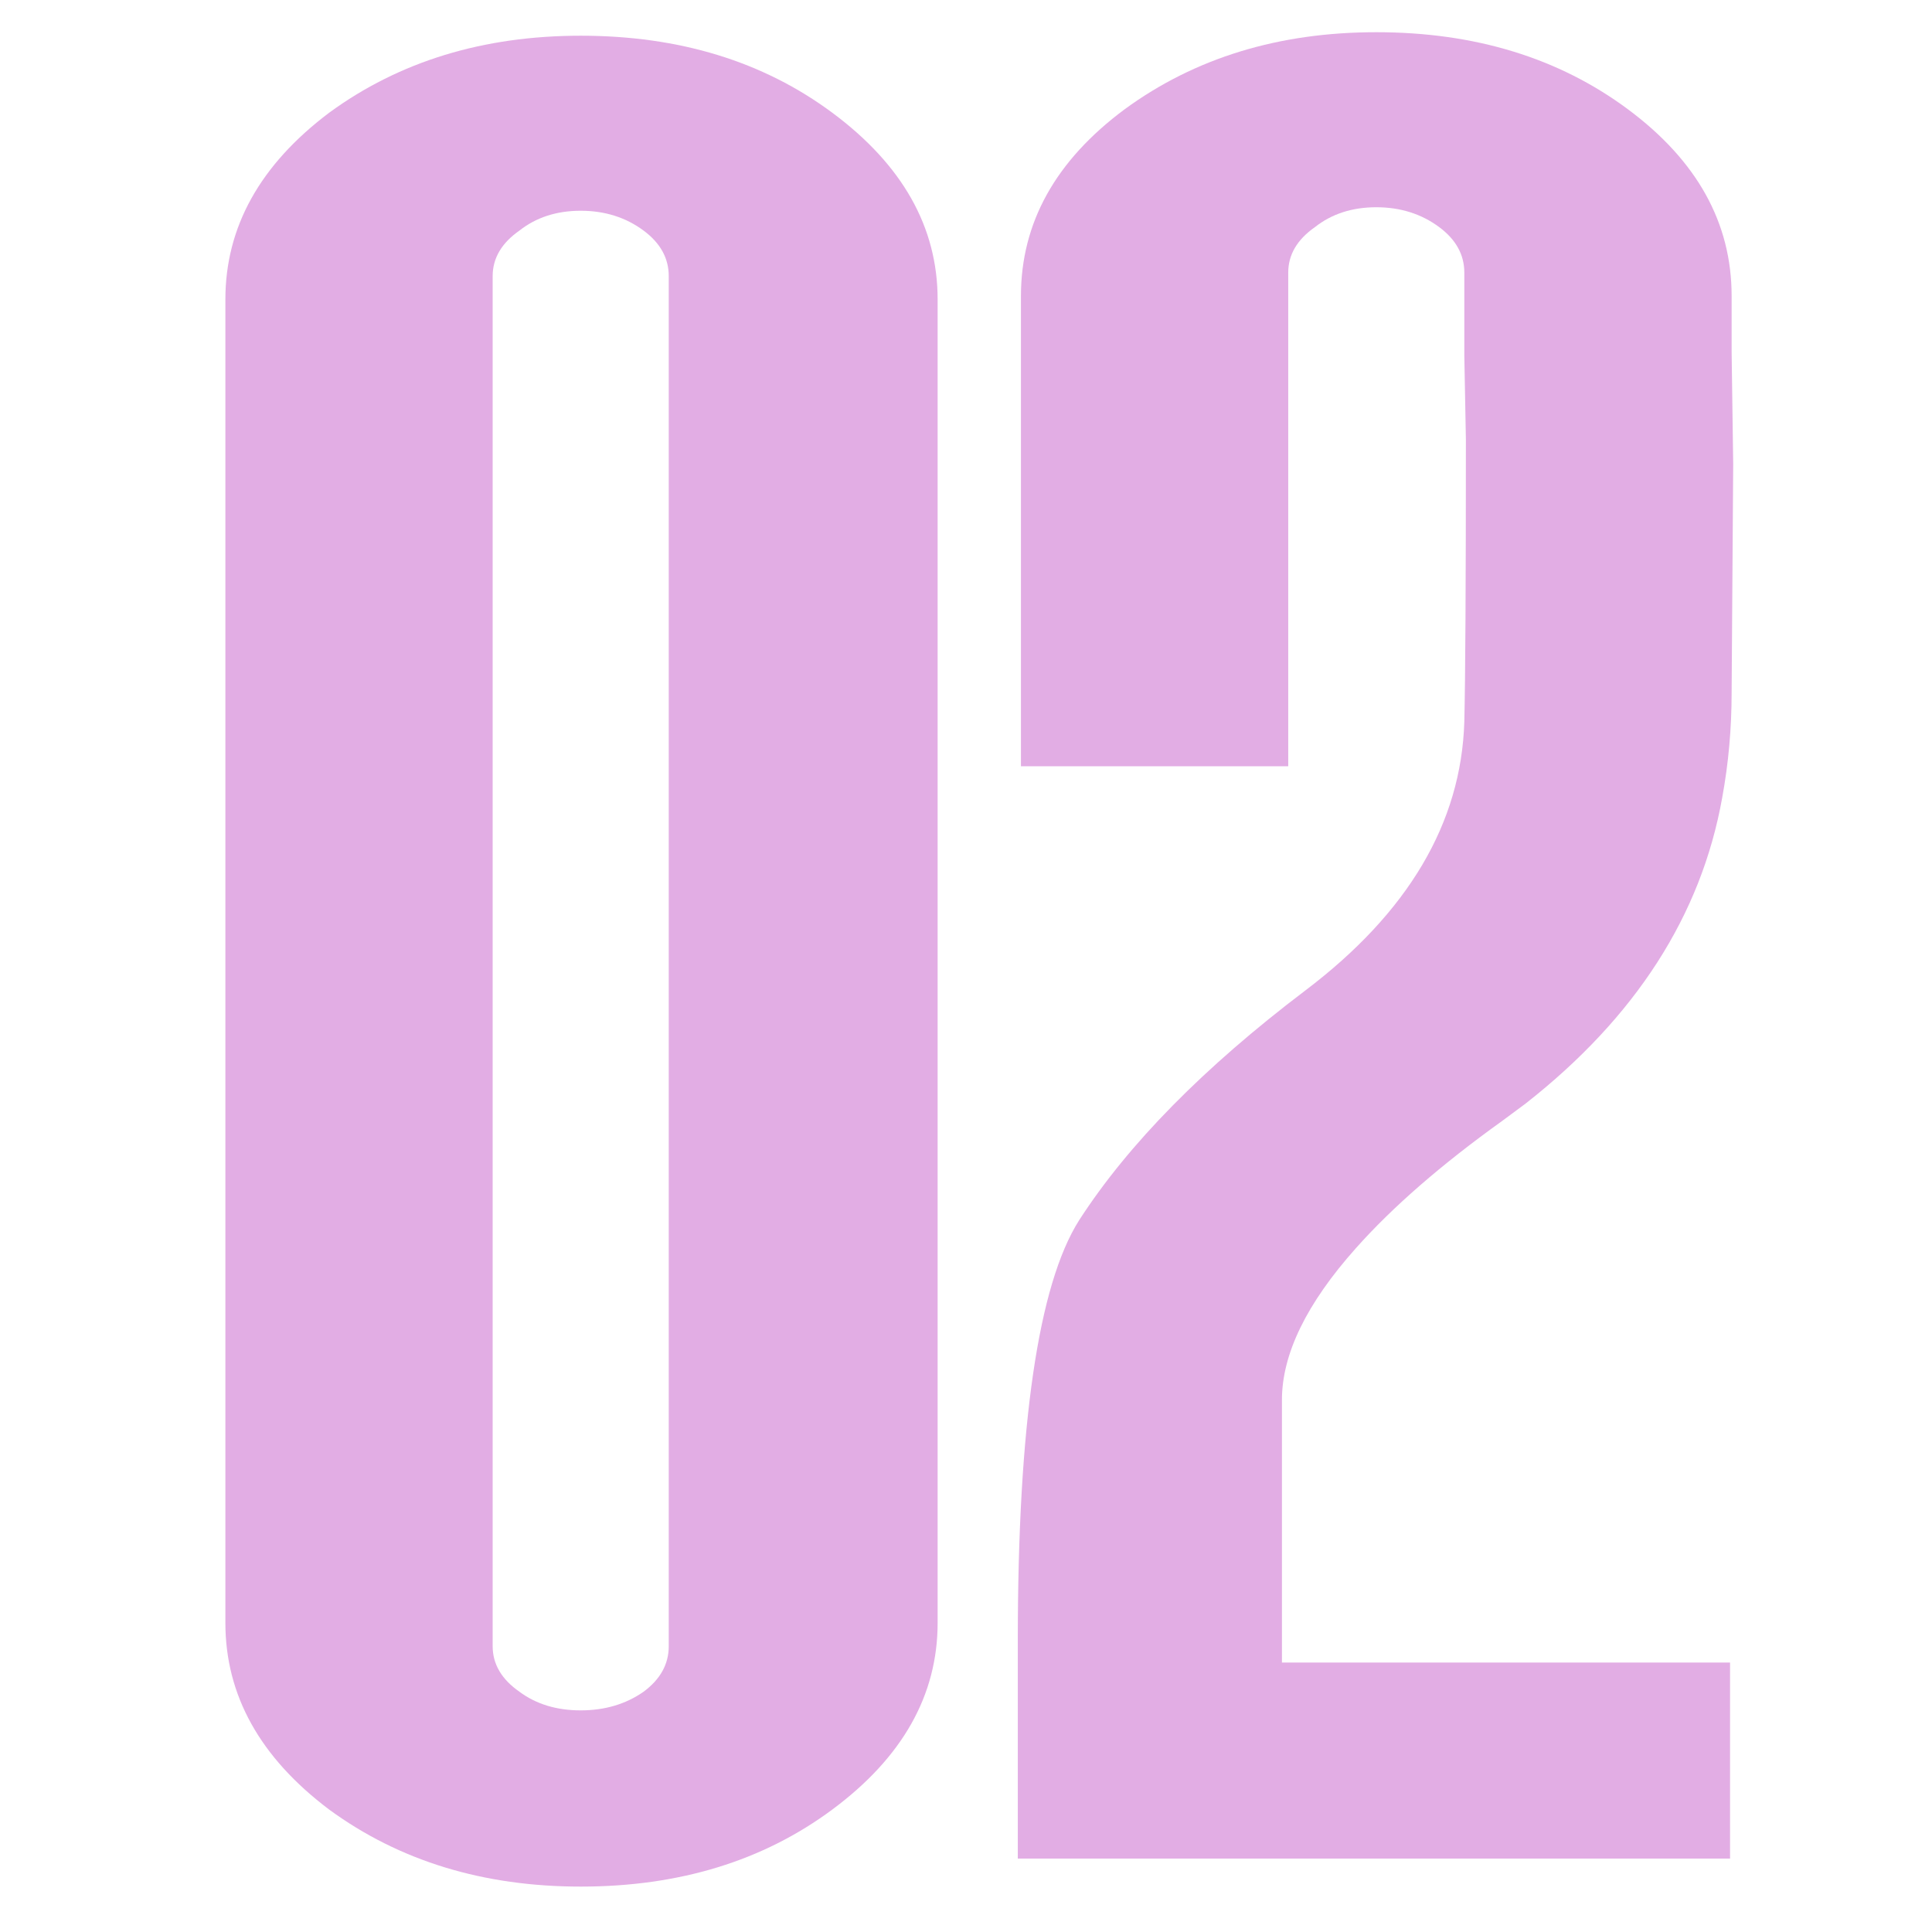
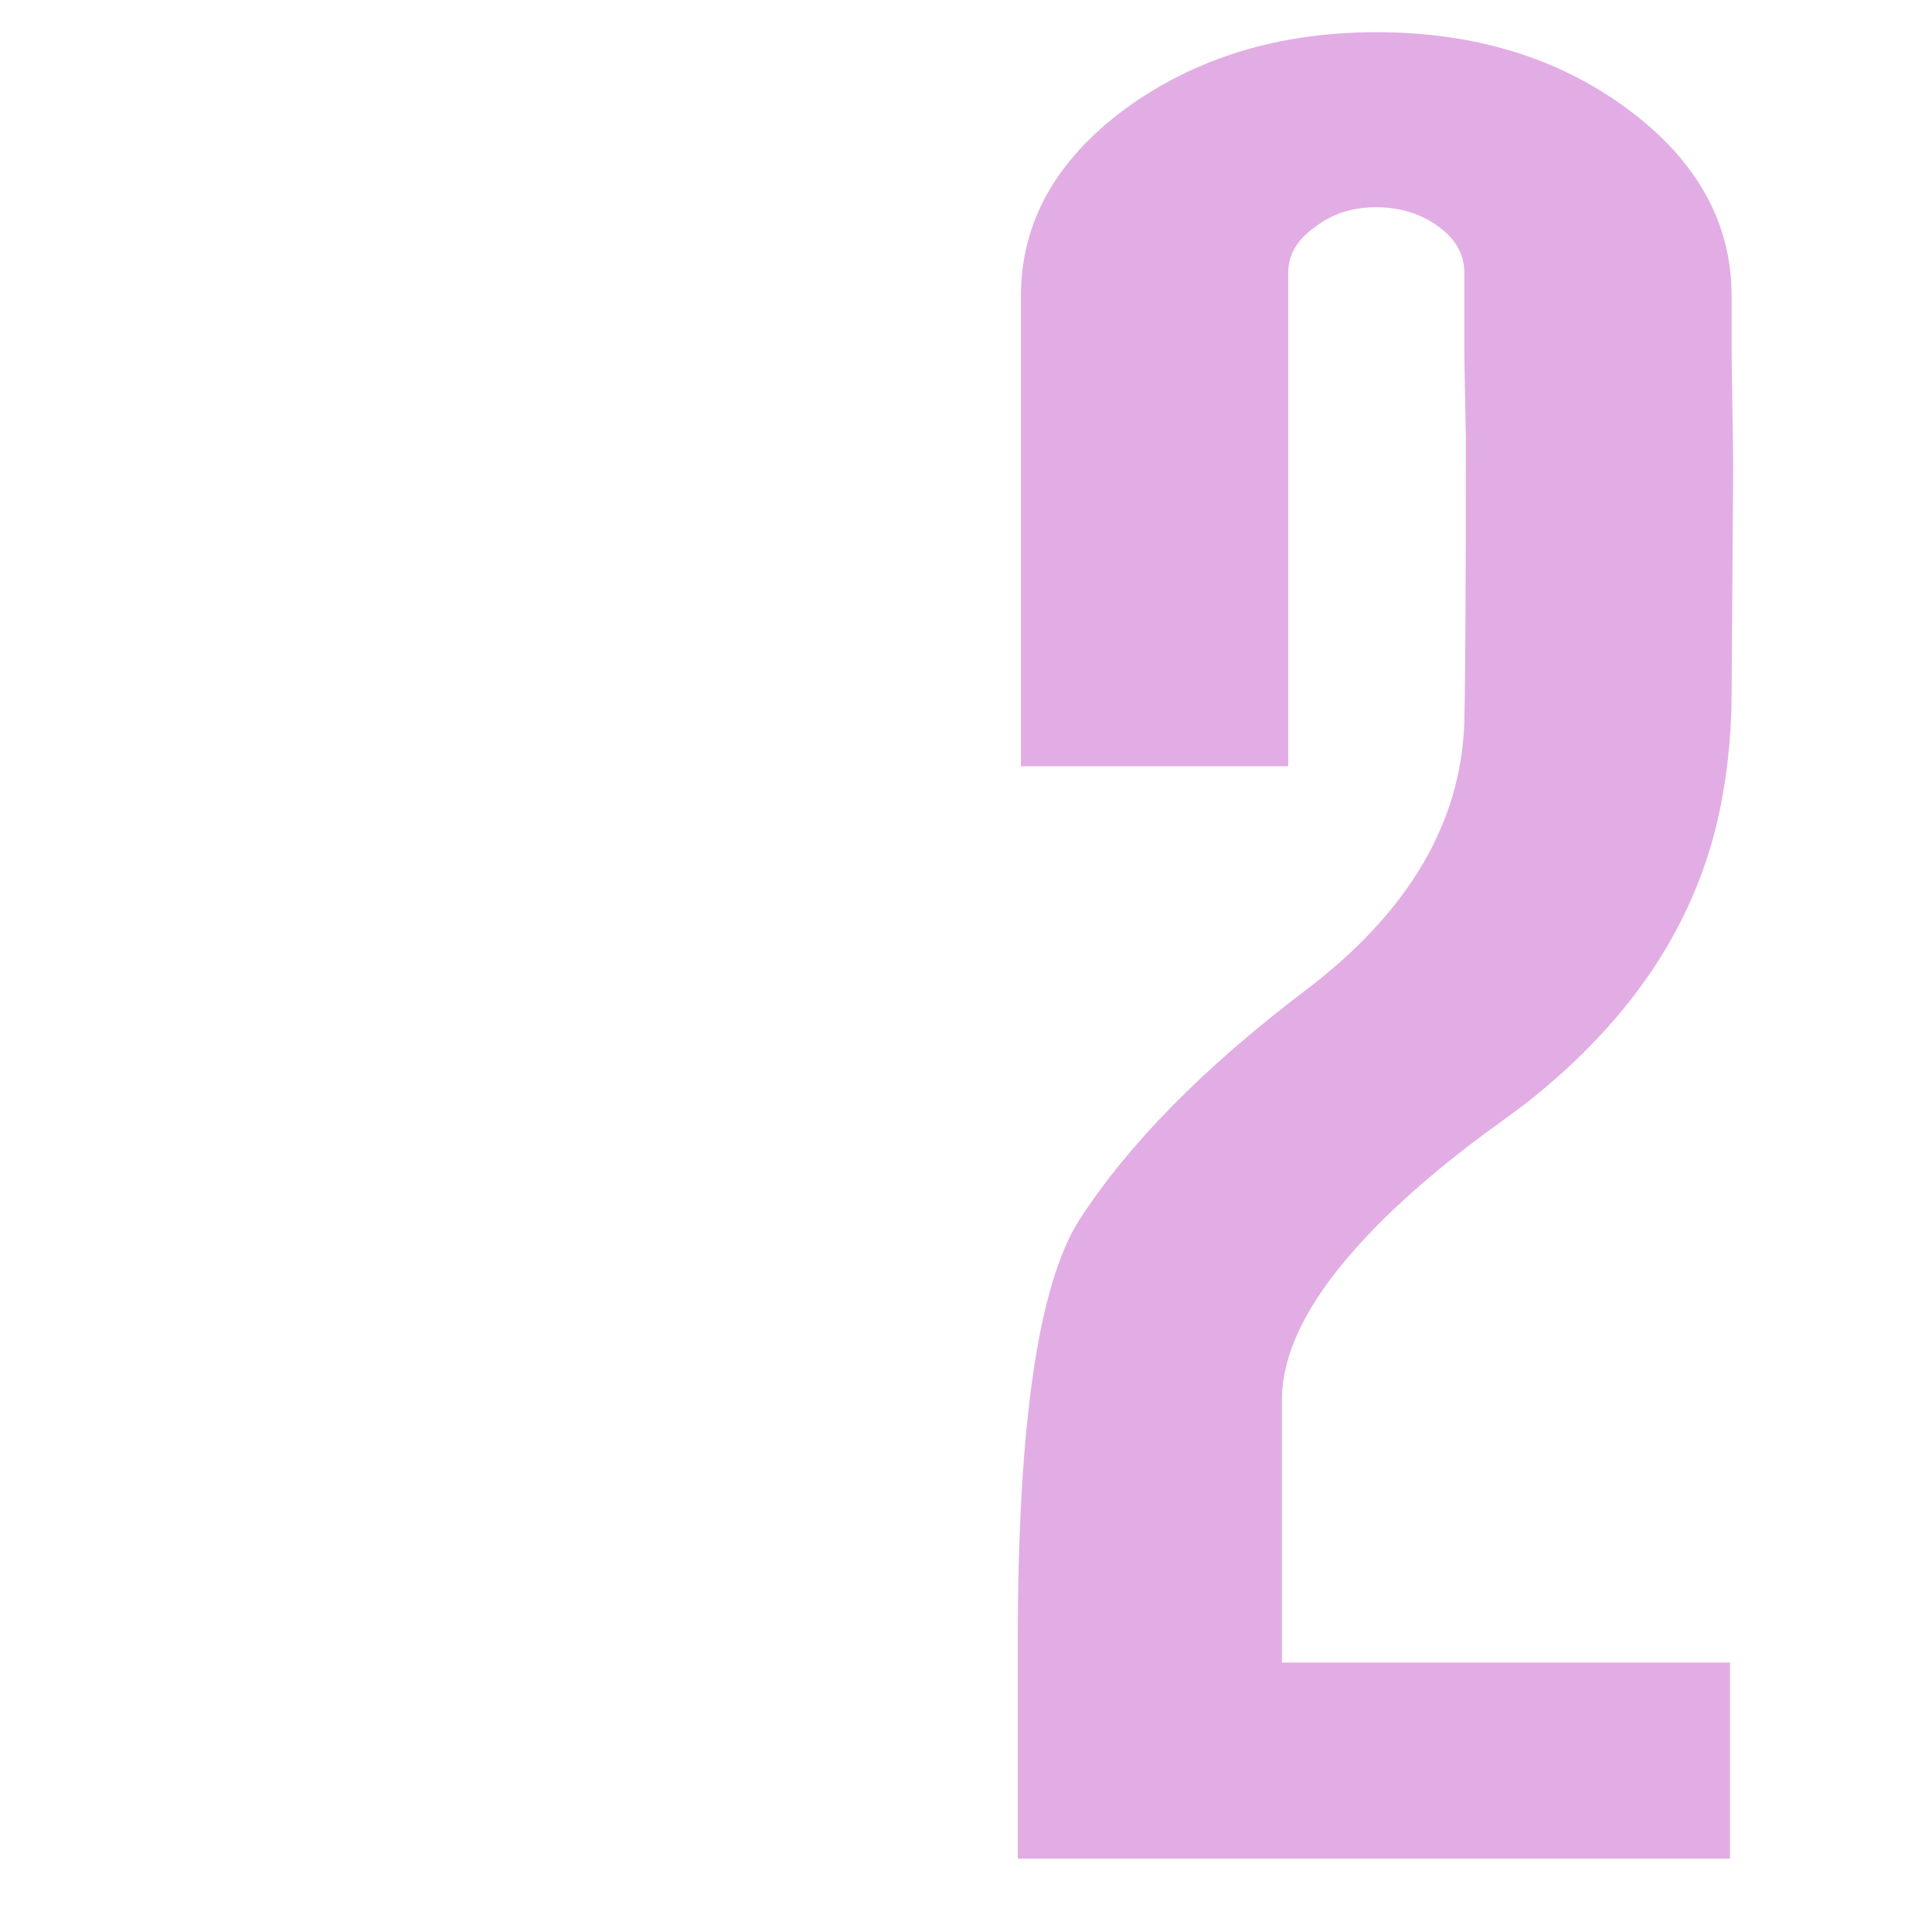
<svg xmlns="http://www.w3.org/2000/svg" width="70" height="70" viewBox="0 0 70 70" fill="none">
-   <path d="M17.85 10.004V59.645C17.85 60.293 18.173 60.843 18.819 61.294C19.426 61.745 20.167 61.97 21.04 61.97C21.914 61.97 22.673 61.745 23.319 61.294C23.927 60.843 24.23 60.293 24.23 59.645V10.004C24.23 9.356 23.927 8.806 23.319 8.355C22.673 7.876 21.914 7.636 21.04 7.636C20.167 7.636 19.426 7.876 18.819 8.355C18.173 8.806 17.85 9.356 17.85 10.004ZM11.926 4.084C14.47 2.224 17.509 1.294 21.04 1.294C24.61 1.294 27.648 2.224 30.155 4.084C32.699 5.973 33.972 8.228 33.972 10.85V58.799C33.972 61.421 32.699 63.676 30.155 65.564C27.648 67.425 24.61 68.355 21.04 68.355C17.509 68.355 14.47 67.425 11.926 65.564C9.419 63.676 8.166 61.421 8.166 58.799V10.85C8.166 8.228 9.419 5.973 11.926 4.084Z" fill="#E2ADE4" />
  <path d="M55.277 39.983L54.422 40.617C52.22 42.196 50.454 43.732 49.125 45.226C47.34 47.227 46.447 49.06 46.447 50.723V60.237H62.683V67.34H36.877V59.433C36.877 51.625 37.617 46.551 39.099 44.211C40.884 41.449 43.618 38.672 47.302 35.881C51.023 33.062 52.941 29.821 53.055 26.156C53.093 24.549 53.112 21.139 53.112 15.924L53.055 12.879V9.877C53.055 9.229 52.752 8.679 52.144 8.228C51.498 7.749 50.739 7.509 49.865 7.509C48.992 7.509 48.251 7.749 47.644 8.228C46.998 8.679 46.675 9.229 46.675 9.877V27.763H36.991V10.723C36.991 8.073 38.244 5.818 40.751 3.957C43.295 2.097 46.333 1.167 49.865 1.167C53.435 1.167 56.473 2.097 58.98 3.957C61.486 5.818 62.74 8.073 62.74 10.723V12.752L62.797 16.812L62.74 25.099C62.74 26.396 62.626 27.664 62.398 28.905C61.638 33.161 59.265 36.854 55.277 39.983Z" fill="#E2ADE4" />
</svg>